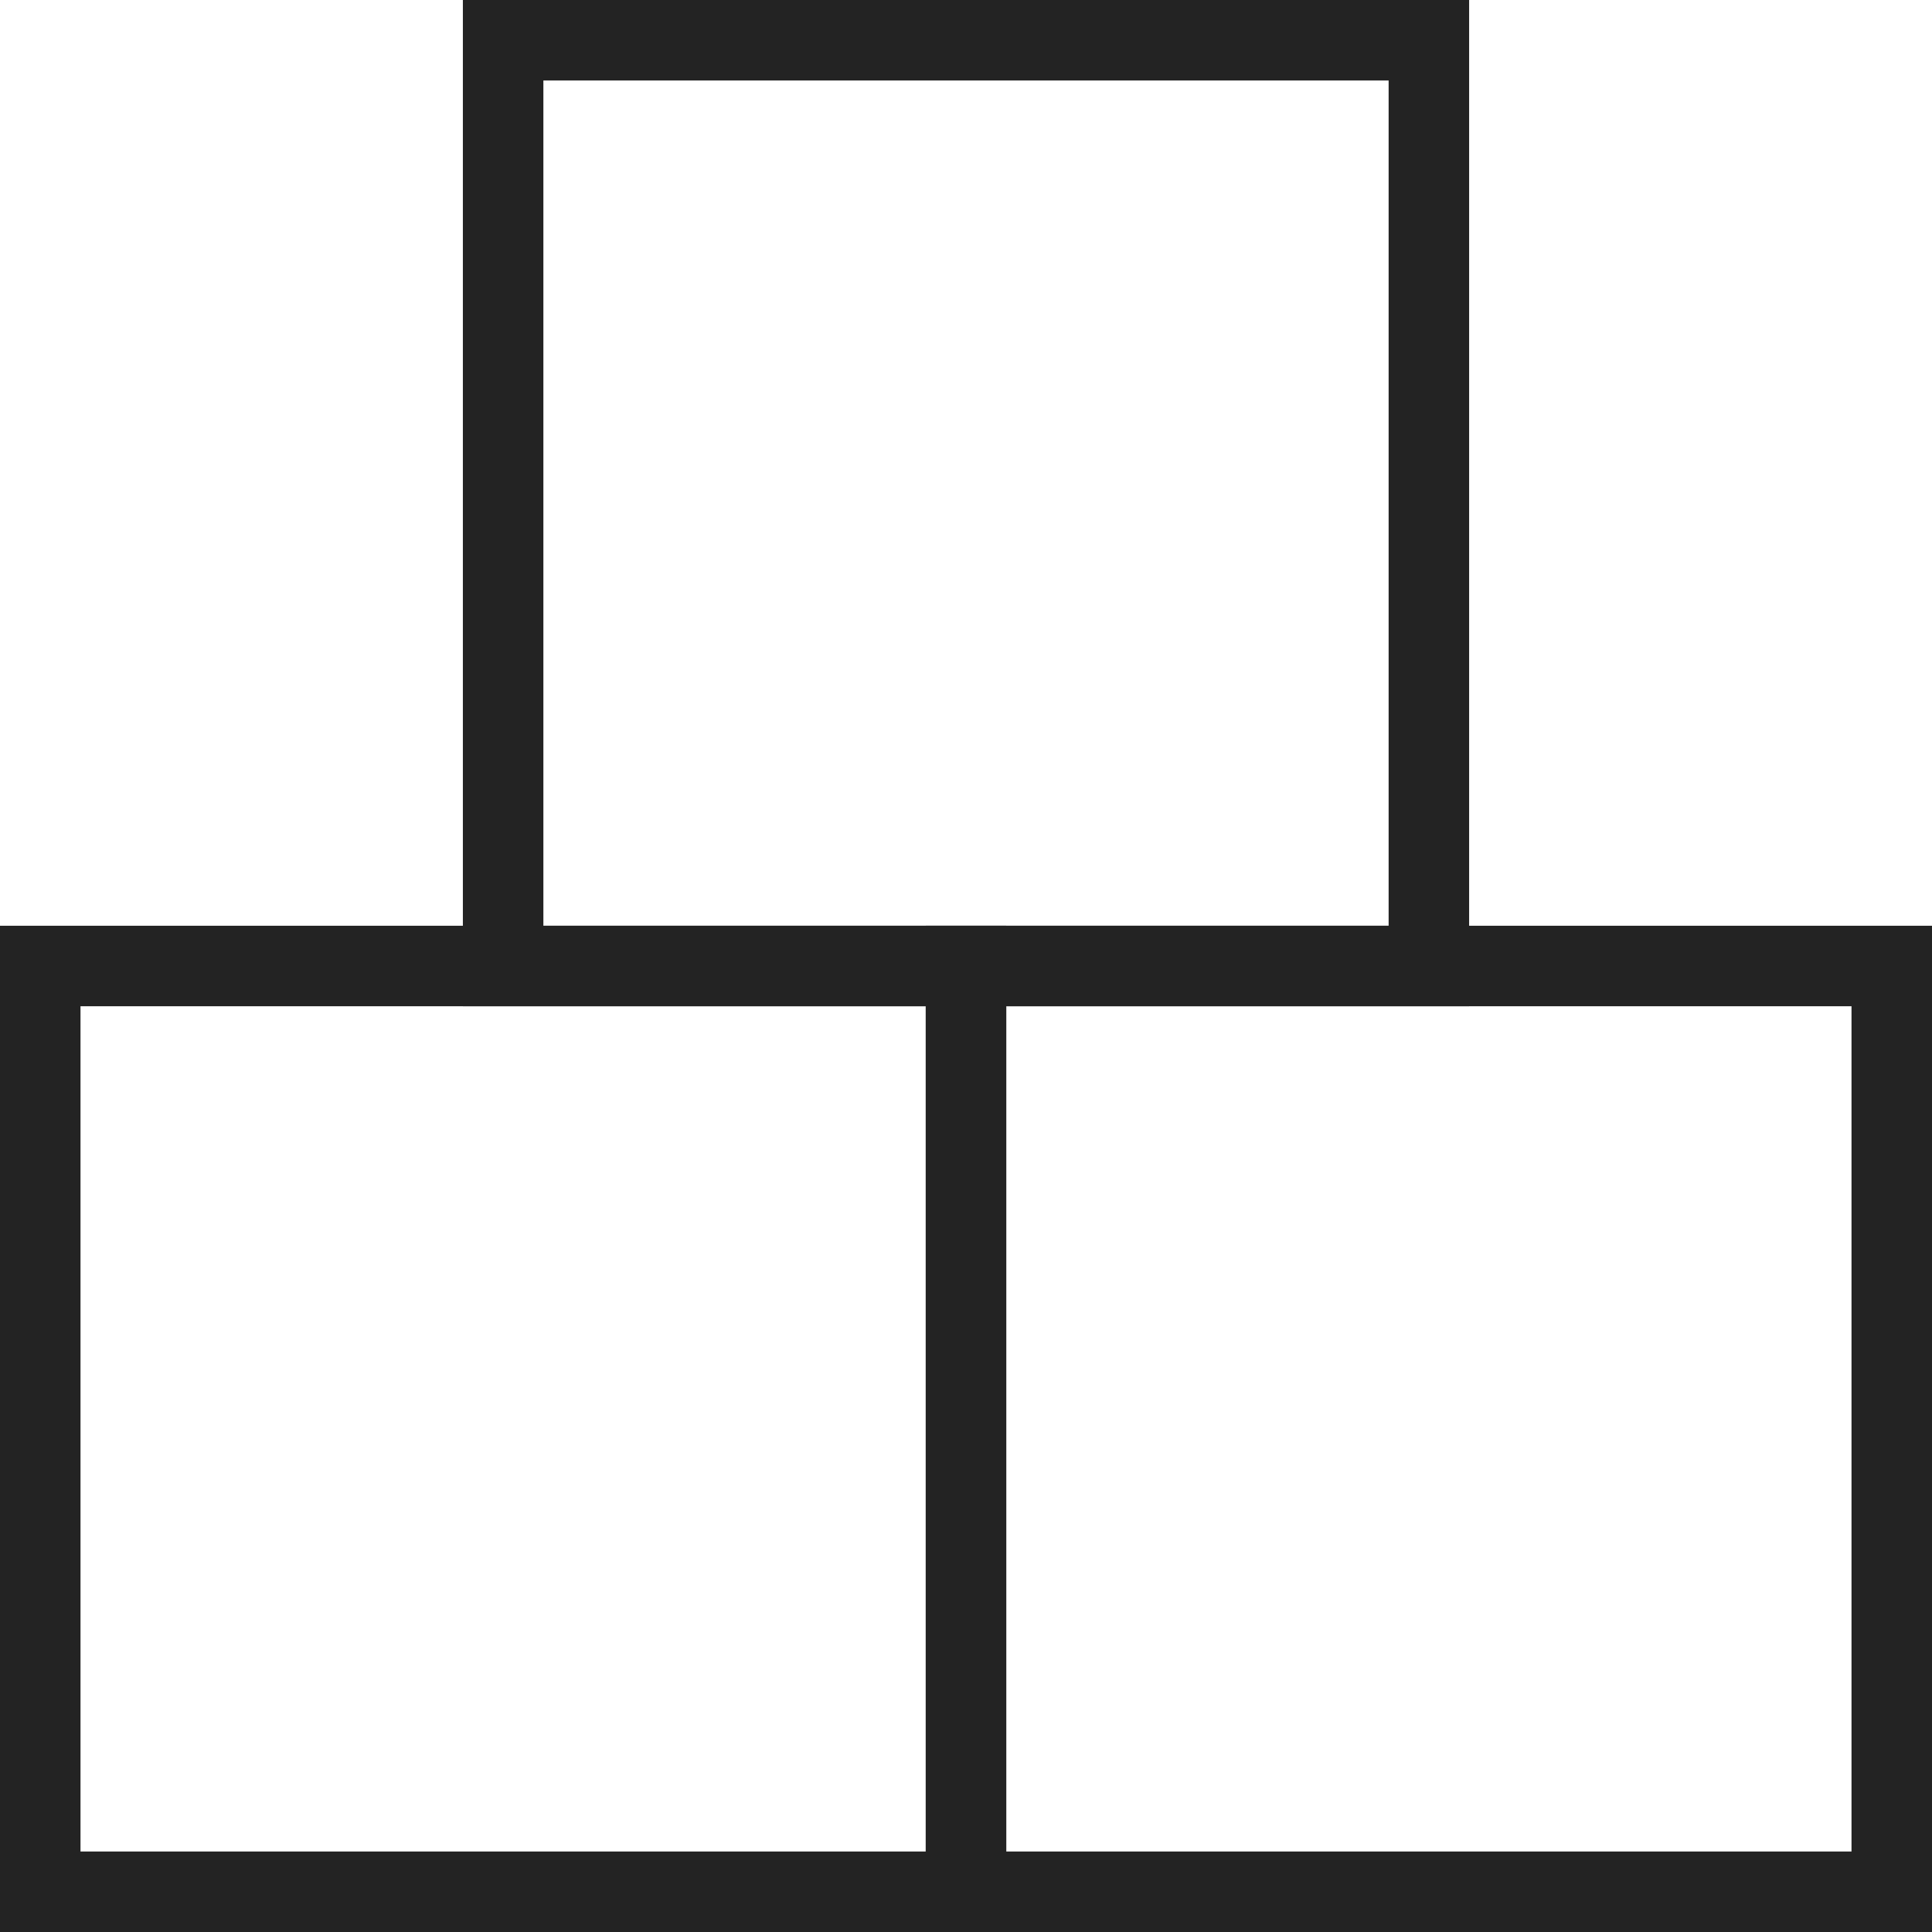
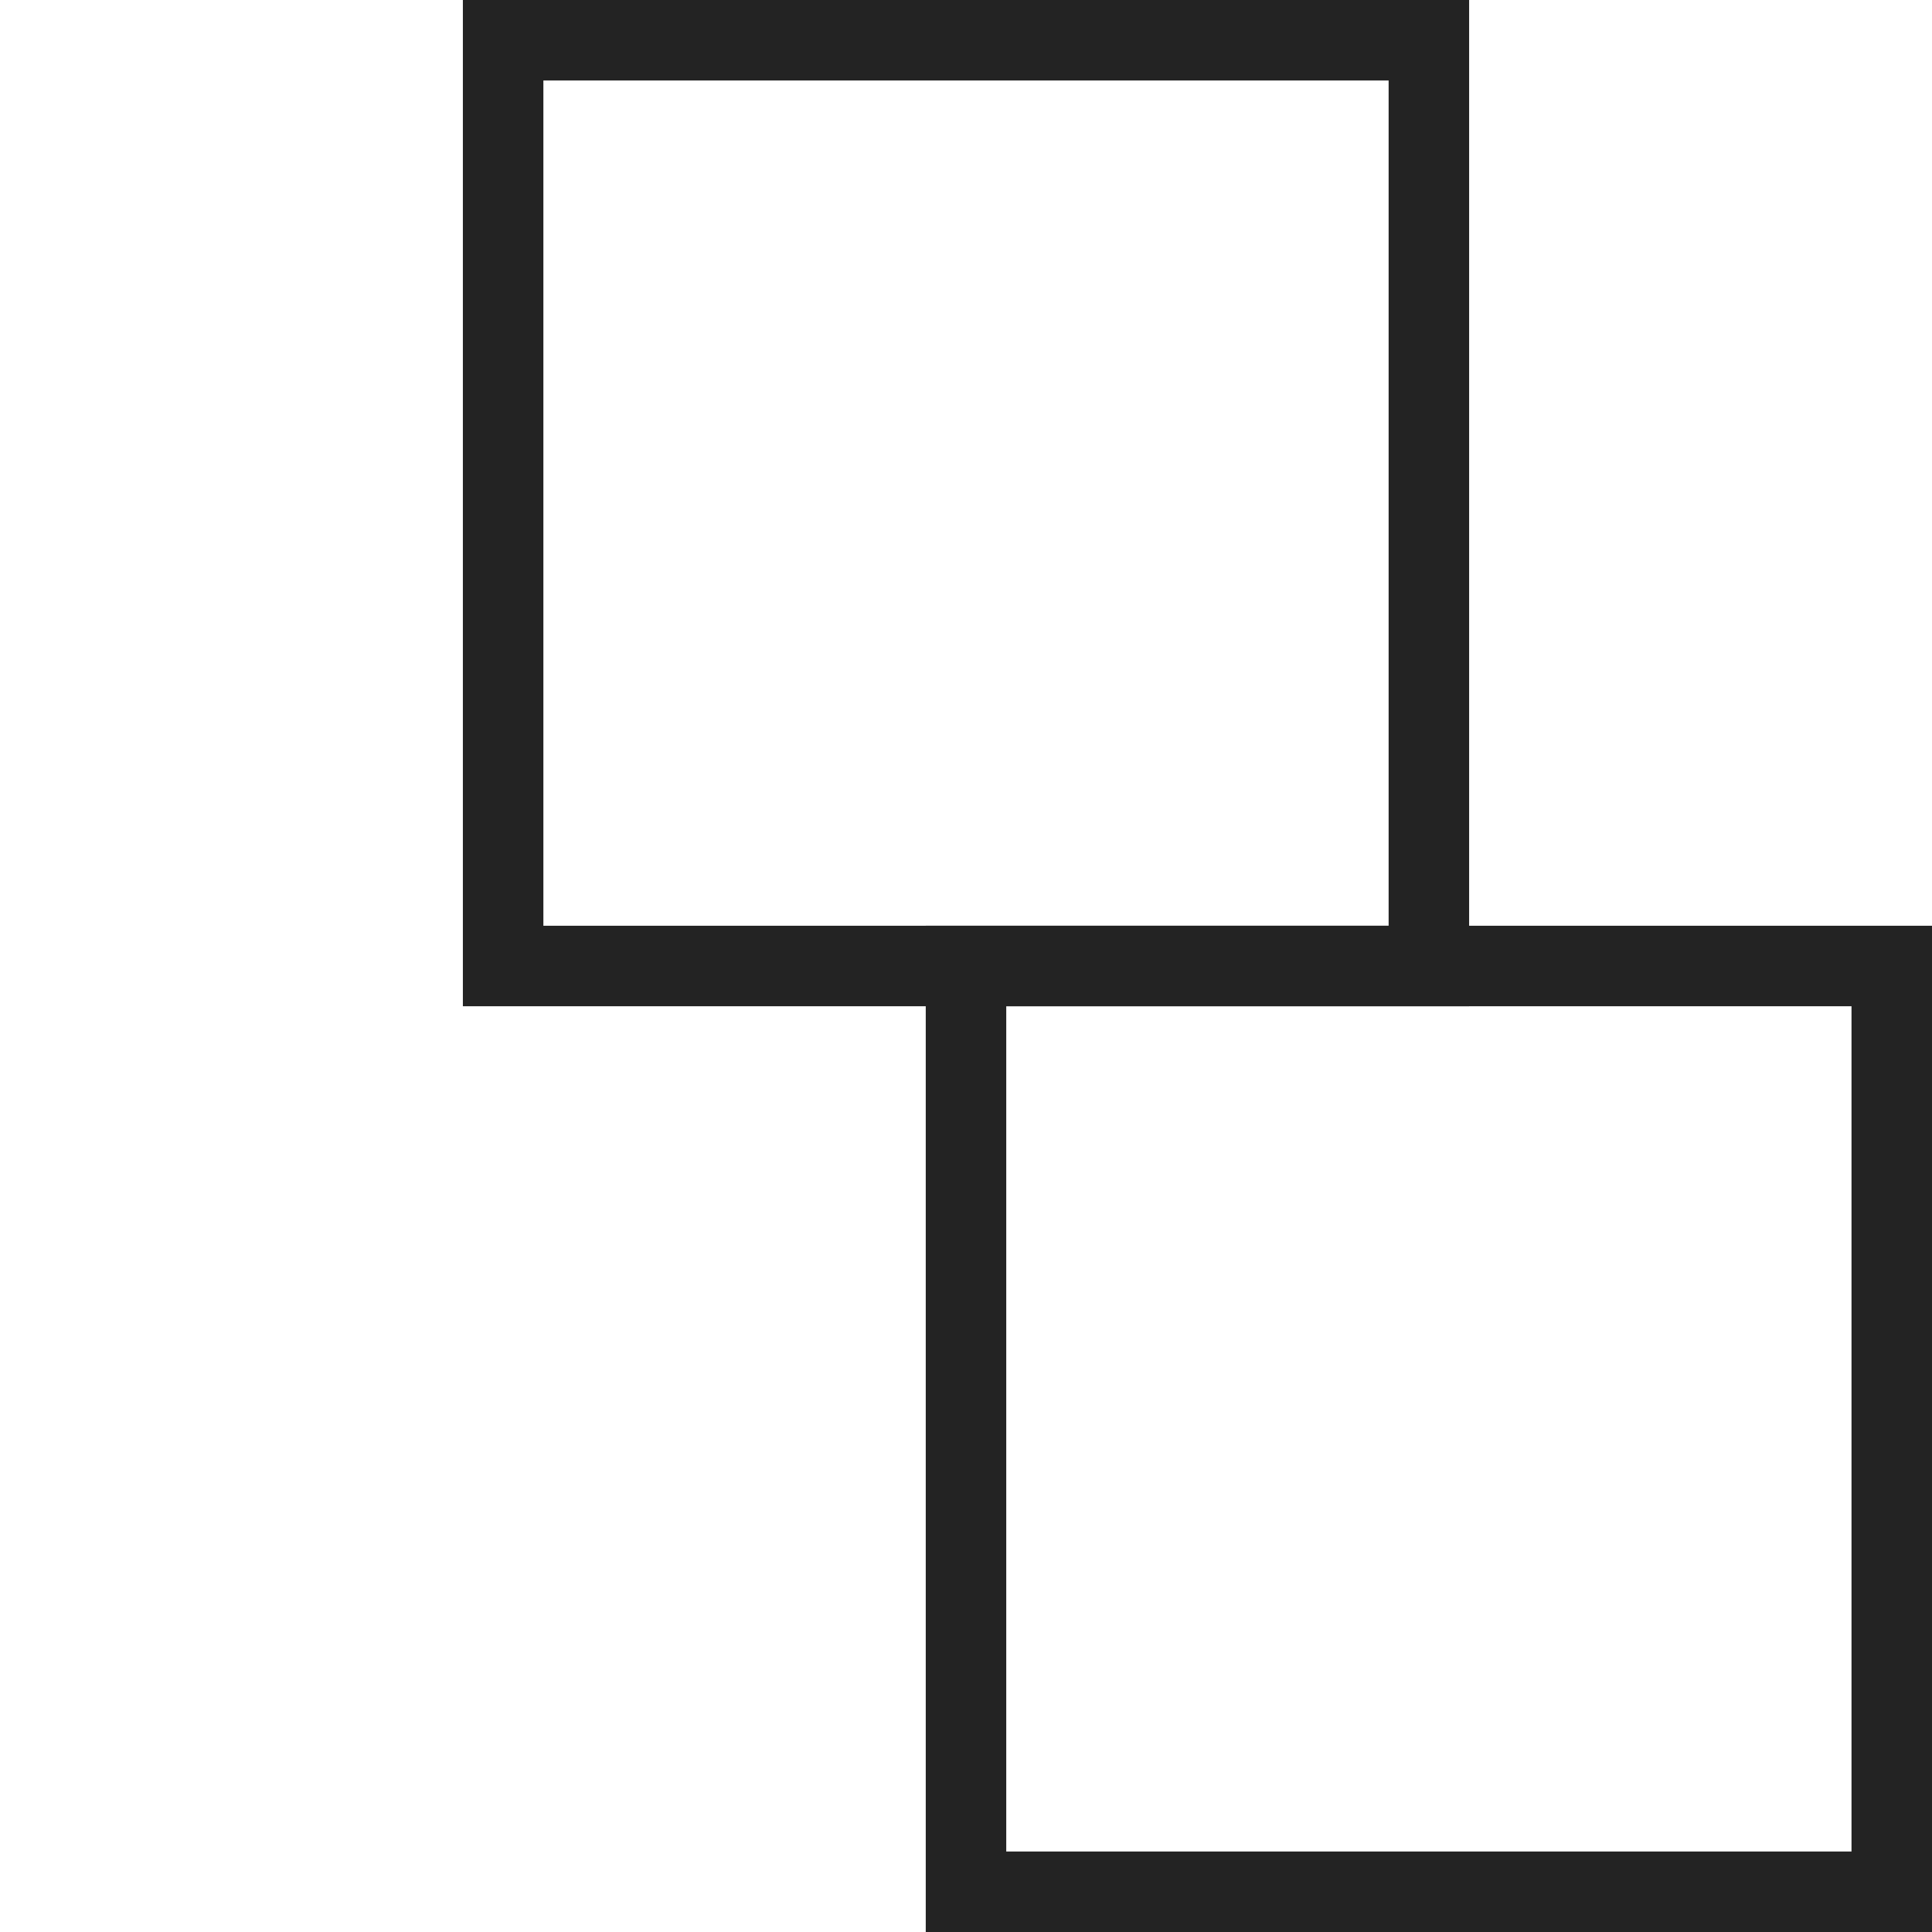
<svg xmlns="http://www.w3.org/2000/svg" width="96" height="96" viewBox="0 0 96 96">
  <g id="icon_toys" transform="translate(-935 -6435)">
    <g id="Rectangle_125" data-name="Rectangle 125" transform="translate(935 6481)" fill="none" stroke="#232323" stroke-width="4">
      <rect width="50" height="50" stroke="none" />
-       <rect x="2" y="2" width="46" height="46" fill="none" />
    </g>
    <g id="Rectangle_126" data-name="Rectangle 126" transform="translate(981 6481)" fill="none" stroke="#232323" stroke-width="4">
-       <rect width="50" height="50" stroke="none" />
      <rect x="2" y="2" width="46" height="46" fill="none" />
    </g>
    <g id="Rectangle_127" data-name="Rectangle 127" transform="translate(958 6435)" fill="none" stroke="#232323" stroke-width="4">
      <rect width="50" height="50" stroke="none" />
      <rect x="2" y="2" width="46" height="46" fill="none" />
    </g>
  </g>
</svg>